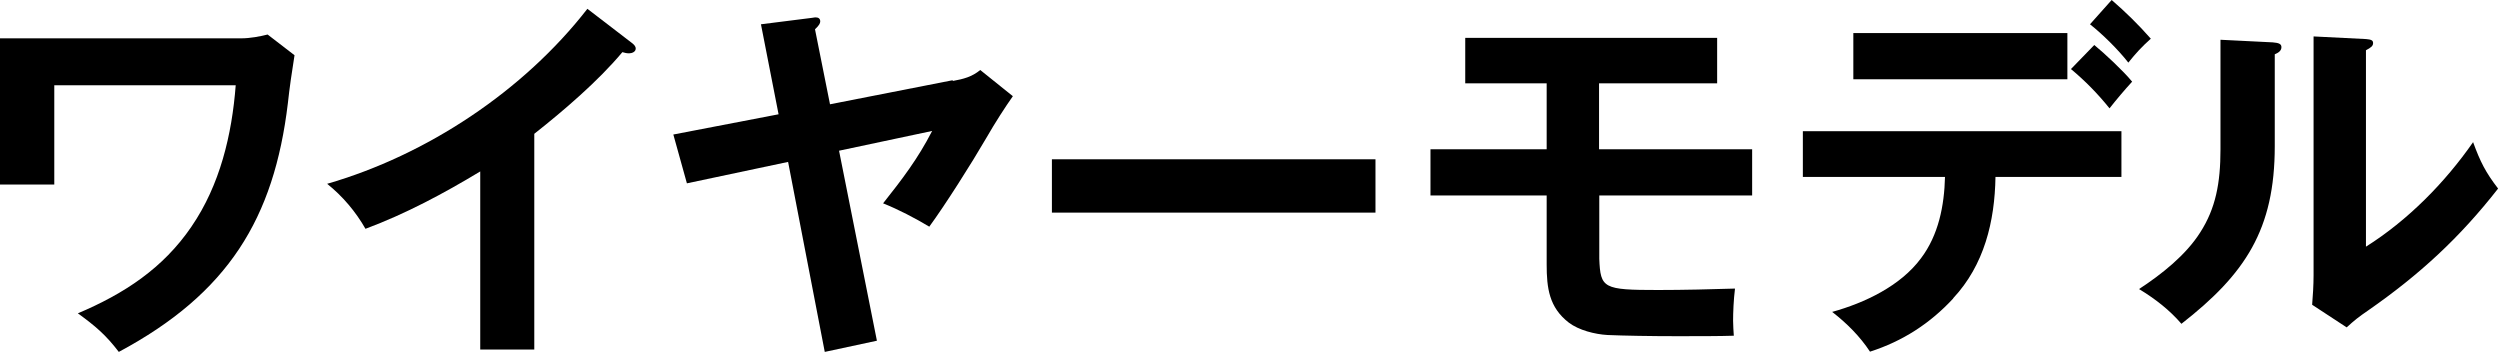
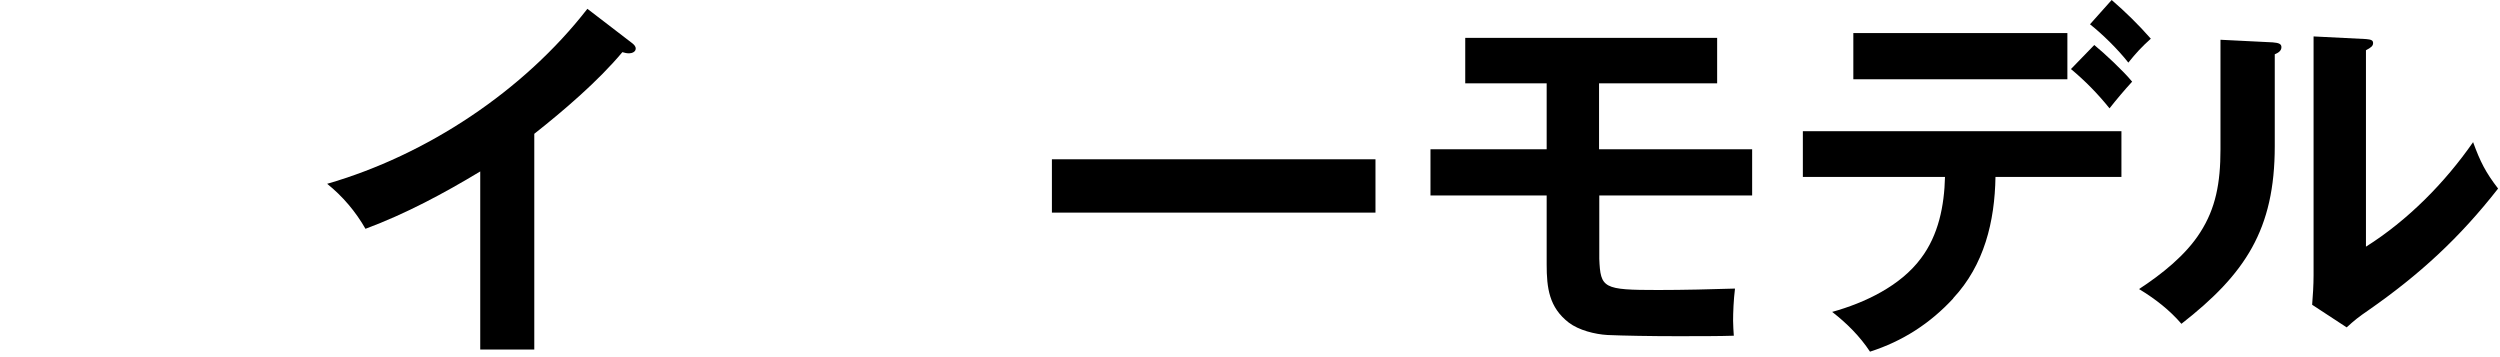
<svg xmlns="http://www.w3.org/2000/svg" width="105" height="15" viewBox="0 0 105 15" fill="none">
-   <path d="M10.14 1.61C10.5 1.61 10.93 1.53 11.24 1.45L12.37 2.32C12.26 3 12.16 3.69 12.09 4.34C11.51 9.17 9.59 12.32 4.99 14.78C4.44 14.06 4 13.69 3.27 13.16C5.21 12.34 6.85 11.27 8.04 9.52C9.24 7.77 9.74 5.66 9.9 3.58H2.28V7.75H0V1.61H10.14Z" fill="black" />
  <path d="M22.44 14.68H20.17V7.2C18.63 8.13 17.04 8.98 15.35 9.61C14.94 8.89 14.39 8.24 13.74 7.72C17.93 6.51 21.99 3.82 24.67 0.37L26.56 1.82C26.62 1.87 26.7 1.94 26.7 2.04C26.7 2.18 26.54 2.24 26.42 2.24C26.33 2.24 26.23 2.22 26.14 2.19C25.13 3.4 23.67 4.65 22.44 5.62V14.67V14.68Z" fill="black" />
-   <path d="M40.02 3.4C40.46 3.32 40.82 3.23 41.17 2.94L42.54 4.04C42.21 4.51 41.82 5.11 41.41 5.82C40.8 6.87 39.69 8.62 39.03 9.52C38.43 9.16 37.74 8.8 37.09 8.54C37.89 7.53 38.55 6.67 39.15 5.5L35.24 6.33L36.83 14.31L34.64 14.78L33.1 6.8L28.85 7.7L28.28 5.65L32.7 4.8L31.96 1.02L34.1 0.75C34.21 0.73 34.24 0.73 34.26 0.73C34.37 0.73 34.45 0.78 34.45 0.9C34.45 0.98 34.4 1.07 34.23 1.23L34.86 4.38L40.01 3.37L40.02 3.4Z" fill="black" />
  <path d="M57.77 6.69V8.93H44.18V6.69H57.77Z" fill="black" />
  <path d="M67.17 6.27H73.59V8.21H67.17V10.87C67.22 12.11 67.33 12.18 69.64 12.18C70.71 12.18 71.91 12.15 72.87 12.12C72.81 12.59 72.79 13.14 72.79 13.47C72.79 13.68 72.81 13.93 72.82 14.1C72.22 14.12 71.34 14.12 70.44 14.12C69.34 14.12 68.2 14.1 67.51 14.07C66.99 14.04 66.31 13.87 65.89 13.55C65.06 12.91 64.96 12.09 64.96 11.11V8.21H60.08V6.27H64.96V3.5H61.54V1.59H72.12V3.5H67.16V6.27H67.17Z" fill="black" />
  <path d="M82.04 12.53C81.06 13.59 79.91 14.33 78.54 14.77C78.12 14.13 77.56 13.57 76.95 13.1C78.32 12.72 79.82 12.01 80.68 10.85C81.42 9.87 81.66 8.64 81.69 7.43H75.72V5.51H89.1V7.43H83.81C83.78 9.3 83.34 11.13 82.03 12.53H82.04ZM86.83 1.39V3.33H77.84V1.39H86.83ZM87.96 1.89C88.4 2.25 89.19 2.99 89.55 3.43C89.22 3.79 88.9 4.17 88.6 4.55C88.1 3.93 87.58 3.4 86.98 2.9L87.96 1.89ZM90.34 1.62C89.95 1.97 89.71 2.23 89.39 2.63C88.97 2.09 88.3 1.43 87.78 1.02L88.69 0C89.27 0.5 89.82 1.04 90.33 1.62H90.34Z" fill="black" />
  <path d="M95.46 1.78C95.7 1.8 95.82 1.84 95.82 1.98C95.82 2.15 95.66 2.23 95.54 2.28V6.14C95.54 9.64 94.3 11.51 91.62 13.6C91.12 13.02 90.53 12.56 89.84 12.14C90.79 11.52 91.81 10.71 92.41 9.76C93.06 8.75 93.26 7.68 93.26 6.28V1.67L95.47 1.78H95.46ZM99.37 1.64C99.59 1.66 99.67 1.69 99.67 1.81C99.67 1.93 99.58 2 99.37 2.11V10.36C101.12 9.26 102.69 7.67 103.87 5.97C104.17 6.79 104.39 7.23 104.92 7.92C103.31 9.98 101.63 11.53 99.46 13.04C99.05 13.32 98.89 13.45 98.56 13.75L97.11 12.8C97.14 12.44 97.17 11.97 97.17 11.56V1.53L99.36 1.64H99.37Z" fill="black" />
</svg>